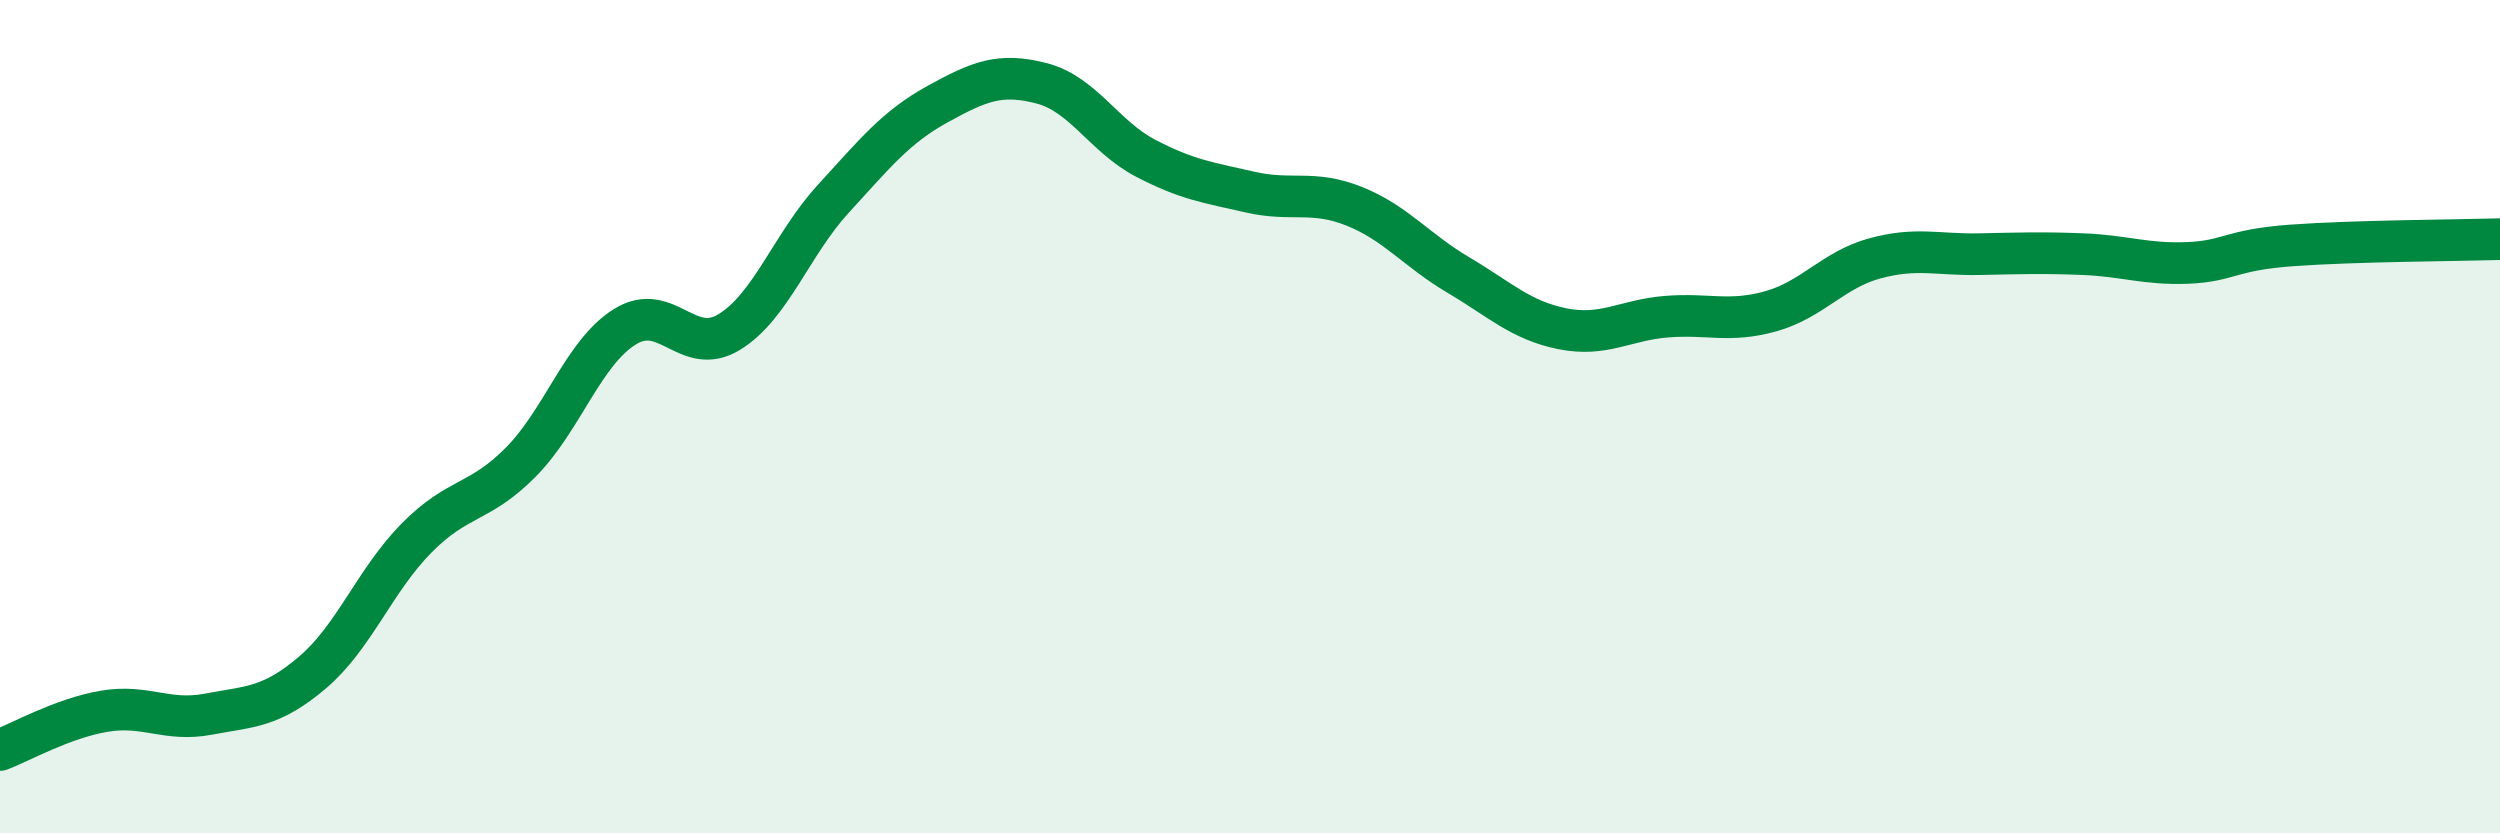
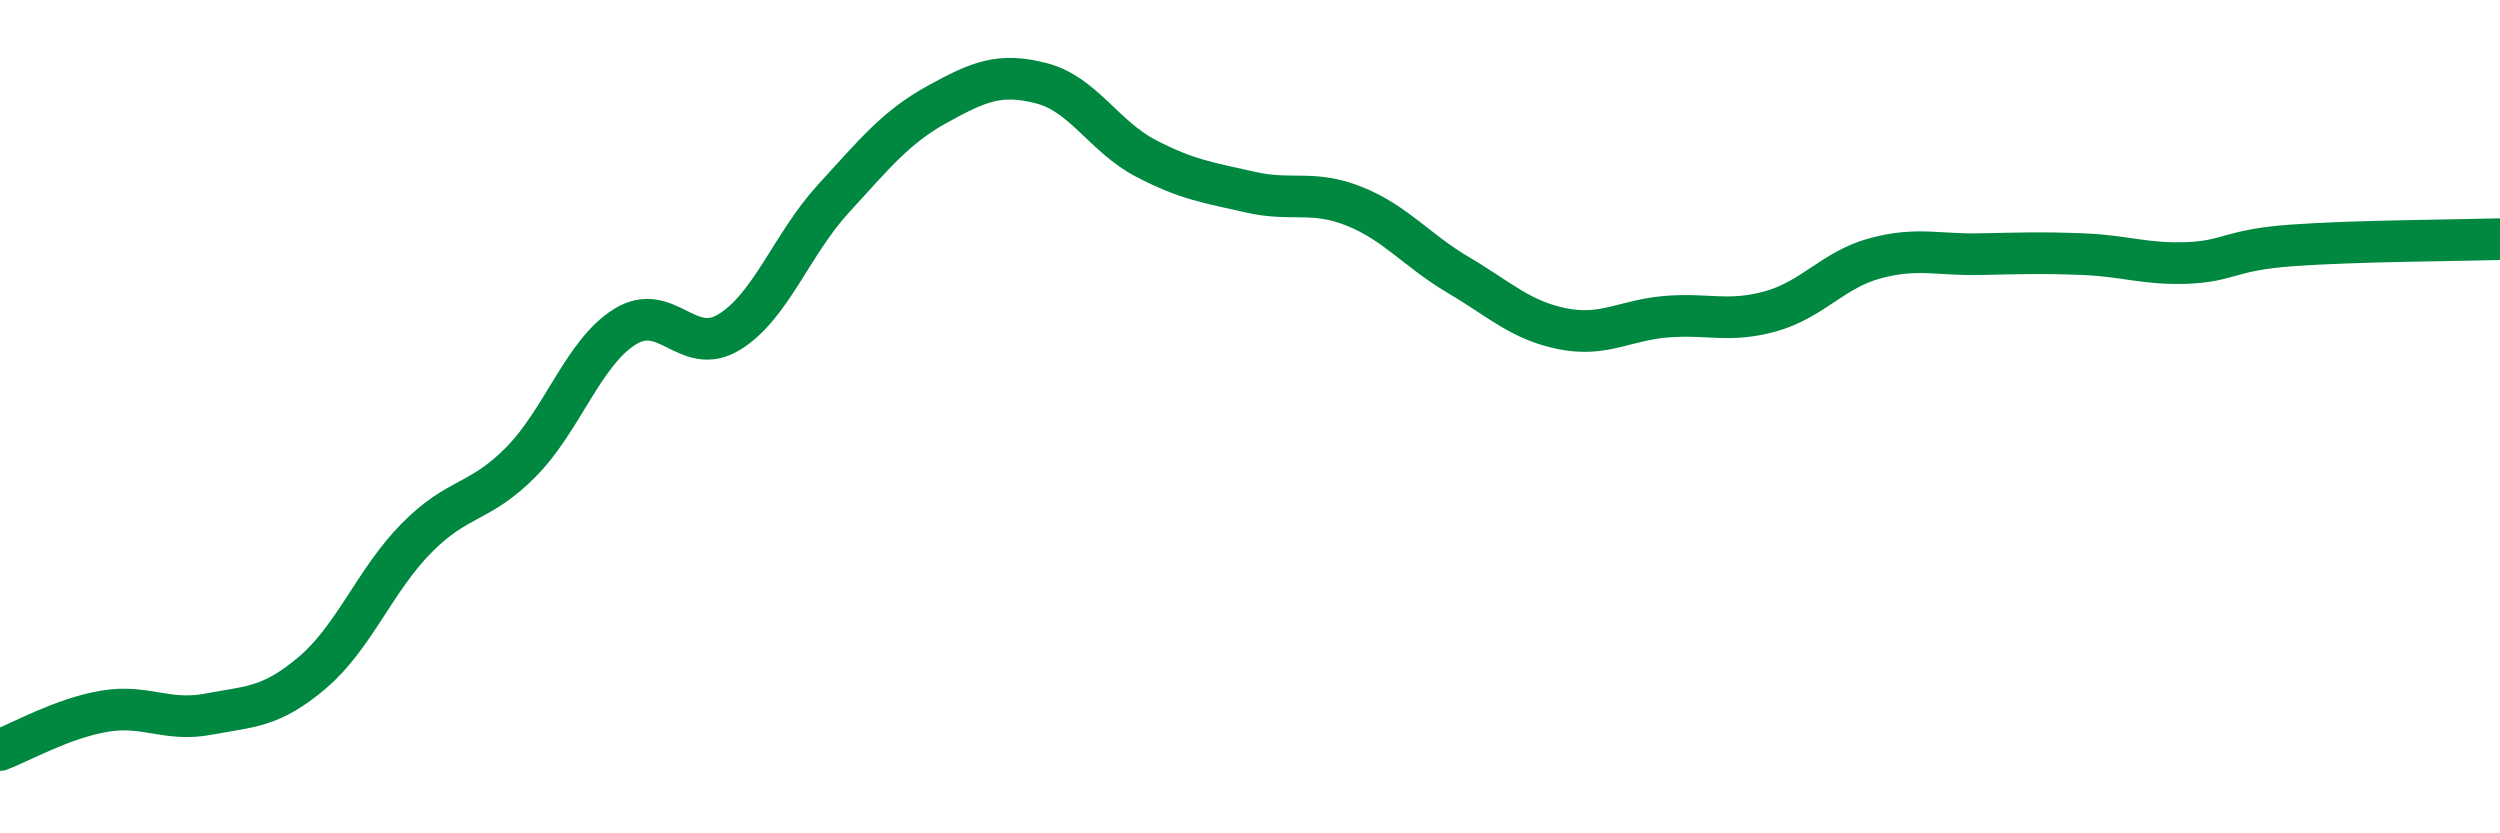
<svg xmlns="http://www.w3.org/2000/svg" width="60" height="20" viewBox="0 0 60 20">
-   <path d="M 0,18 C 0.5,17.81 1.5,17.24 2.5,17.07 C 3.5,16.9 4,17.33 5,17.14 C 6,16.95 6.5,16.99 7.5,16.14 C 8.5,15.29 9,13.92 10,12.91 C 11,11.9 11.5,12.1 12.5,11.09 C 13.5,10.08 14,8.46 15,7.84 C 16,7.22 16.5,8.58 17.5,7.97 C 18.5,7.36 19,5.86 20,4.77 C 21,3.68 21.5,3.05 22.5,2.5 C 23.5,1.95 24,1.74 25,2 C 26,2.26 26.5,3.28 27.5,3.8 C 28.5,4.32 29,4.38 30,4.61 C 31,4.84 31.5,4.55 32.5,4.95 C 33.5,5.35 34,6.01 35,6.6 C 36,7.19 36.5,7.69 37.5,7.89 C 38.5,8.09 39,7.68 40,7.6 C 41,7.52 41.5,7.75 42.5,7.47 C 43.5,7.19 44,6.47 45,6.2 C 46,5.93 46.5,6.12 47.5,6.1 C 48.5,6.08 49,6.06 50,6.1 C 51,6.14 51.5,6.35 52.5,6.31 C 53.5,6.27 53.5,6 55,5.89 C 56.5,5.78 59,5.77 60,5.74L60 20L0 20Z" fill="#008740" opacity="0.1" stroke-linecap="round" stroke-linejoin="round" />
  <path d="M 0,18 C 0.5,17.81 1.5,17.24 2.5,17.07 C 3.5,16.9 4,17.33 5,17.14 C 6,16.95 6.5,16.99 7.5,16.14 C 8.5,15.29 9,13.92 10,12.91 C 11,11.9 11.5,12.1 12.5,11.09 C 13.5,10.08 14,8.46 15,7.84 C 16,7.22 16.5,8.58 17.5,7.97 C 18.5,7.36 19,5.86 20,4.77 C 21,3.68 21.5,3.05 22.5,2.5 C 23.5,1.95 24,1.74 25,2 C 26,2.26 26.5,3.28 27.5,3.8 C 28.5,4.32 29,4.38 30,4.61 C 31,4.84 31.5,4.55 32.5,4.95 C 33.5,5.35 34,6.01 35,6.6 C 36,7.19 36.5,7.69 37.5,7.89 C 38.5,8.09 39,7.68 40,7.6 C 41,7.52 41.5,7.75 42.5,7.47 C 43.5,7.19 44,6.47 45,6.2 C 46,5.93 46.5,6.12 47.5,6.1 C 48.5,6.08 49,6.06 50,6.1 C 51,6.14 51.5,6.35 52.5,6.31 C 53.5,6.27 53.5,6 55,5.89 C 56.5,5.78 59,5.77 60,5.74" stroke="#008740" stroke-width="1" fill="none" stroke-linecap="round" stroke-linejoin="round" />
</svg>